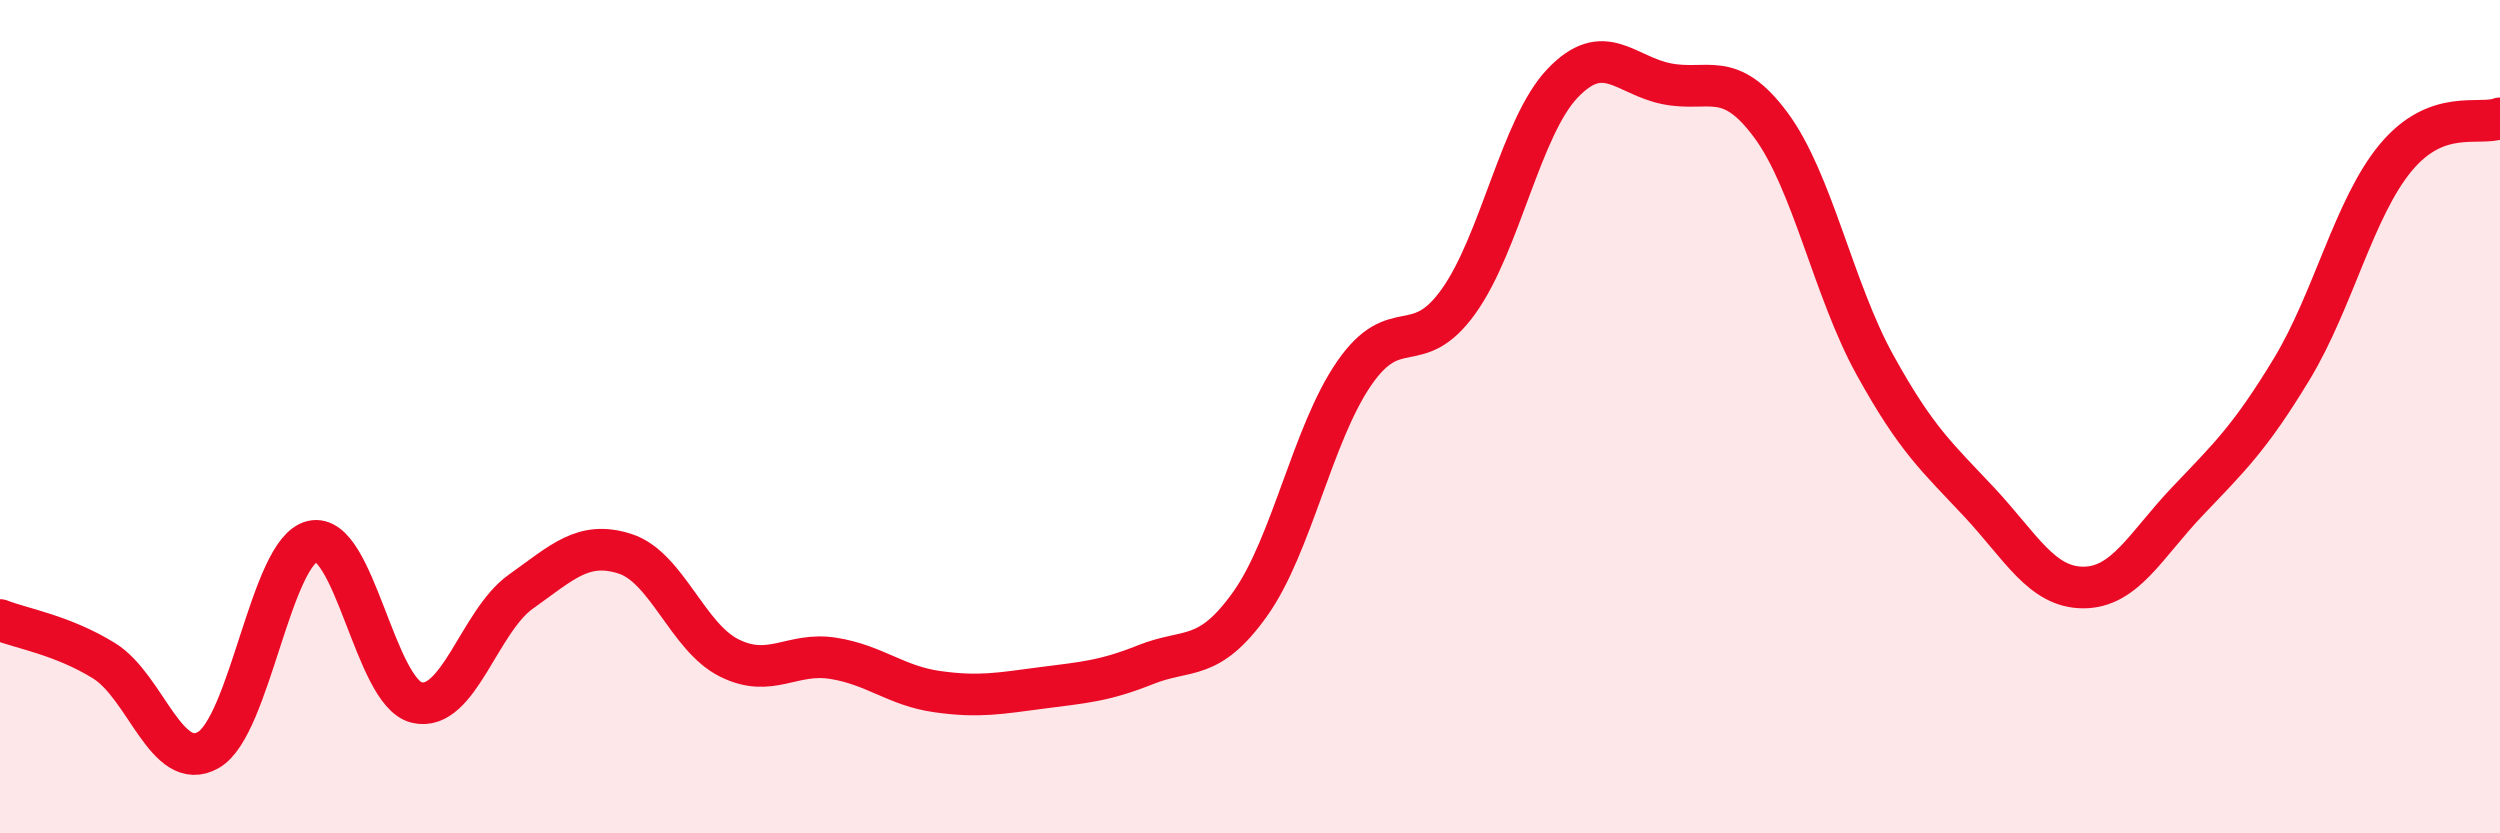
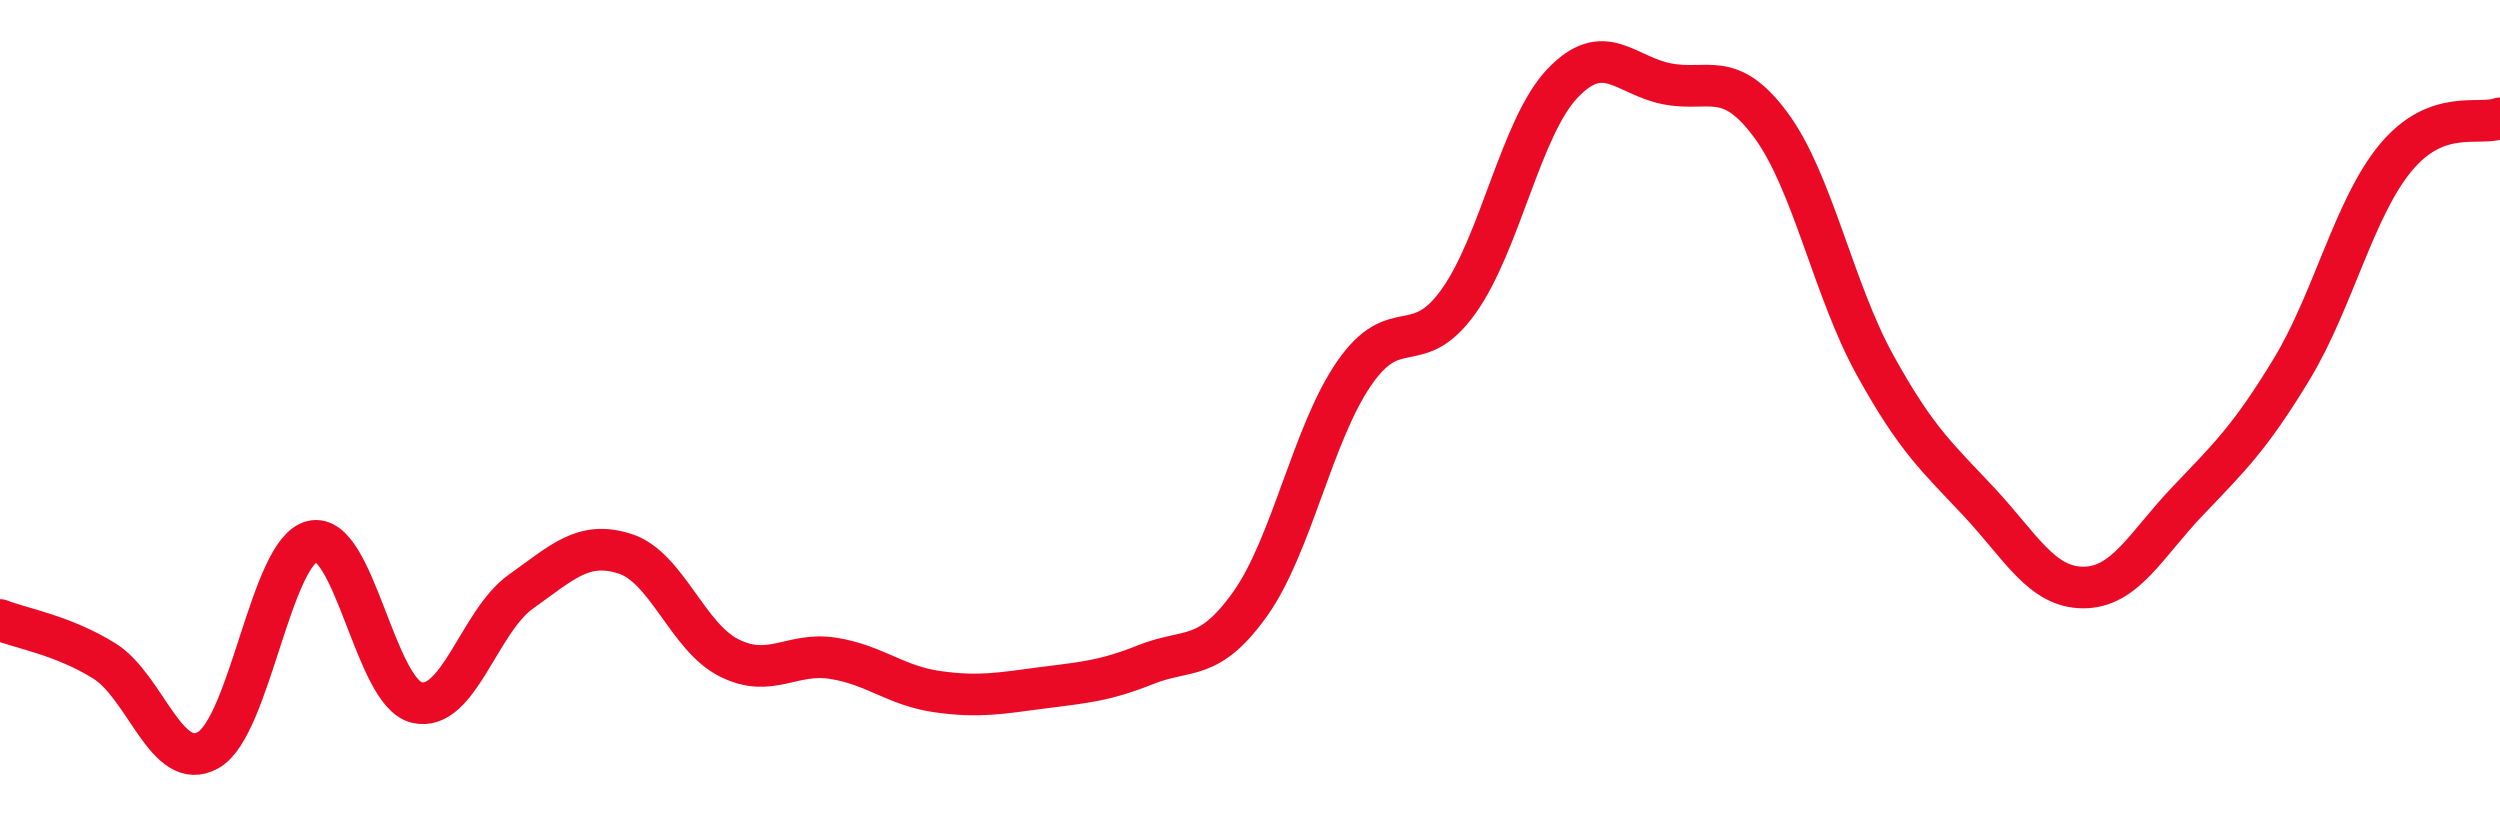
<svg xmlns="http://www.w3.org/2000/svg" width="60" height="20" viewBox="0 0 60 20">
-   <path d="M 0,14.88 C 0.5,15.08 1.5,15.24 2.5,15.86 C 3.5,16.48 4,18.57 5,18 C 6,17.43 6.5,13.22 7.5,12.99 C 8.5,12.76 9,16.62 10,16.86 C 11,17.1 11.5,14.91 12.5,14.2 C 13.5,13.49 14,12.97 15,13.29 C 16,13.61 16.5,15.29 17.5,15.79 C 18.5,16.29 19,15.64 20,15.8 C 21,15.96 21.5,16.46 22.5,16.6 C 23.5,16.74 24,16.64 25,16.51 C 26,16.38 26.5,16.35 27.5,15.95 C 28.5,15.55 29,15.9 30,14.5 C 31,13.1 31.5,10.41 32.5,8.96 C 33.5,7.51 34,8.63 35,7.24 C 36,5.85 36.5,3.05 37.5,2 C 38.5,0.95 39,1.81 40,2.01 C 41,2.21 41.5,1.65 42.5,3 C 43.5,4.35 44,6.95 45,8.76 C 46,10.57 46.5,10.98 47.5,12.05 C 48.5,13.12 49,14.1 50,14.1 C 51,14.1 51.5,13.08 52.5,12.03 C 53.5,10.98 54,10.51 55,8.86 C 56,7.21 56.5,4.98 57.5,3.78 C 58.5,2.58 59.5,3.03 60,2.84L60 20L0 20Z" fill="#EB0A25" opacity="0.1" stroke-linecap="round" stroke-linejoin="round" />
  <path d="M 0,14.88 C 0.5,15.08 1.5,15.24 2.5,15.86 C 3.5,16.48 4,18.57 5,18 C 6,17.43 6.5,13.22 7.5,12.99 C 8.5,12.76 9,16.62 10,16.86 C 11,17.1 11.5,14.91 12.5,14.2 C 13.5,13.49 14,12.97 15,13.29 C 16,13.61 16.5,15.29 17.5,15.79 C 18.5,16.29 19,15.64 20,15.8 C 21,15.96 21.5,16.46 22.5,16.6 C 23.5,16.74 24,16.64 25,16.51 C 26,16.38 26.5,16.35 27.5,15.95 C 28.5,15.55 29,15.9 30,14.5 C 31,13.1 31.5,10.41 32.5,8.96 C 33.5,7.51 34,8.63 35,7.24 C 36,5.85 36.5,3.05 37.5,2 C 38.5,0.95 39,1.81 40,2.01 C 41,2.21 41.5,1.65 42.5,3 C 43.5,4.35 44,6.95 45,8.76 C 46,10.57 46.5,10.98 47.5,12.05 C 48.5,13.12 49,14.1 50,14.1 C 51,14.1 51.5,13.08 52.5,12.03 C 53.5,10.98 54,10.51 55,8.86 C 56,7.21 56.5,4.98 57.5,3.78 C 58.5,2.58 59.5,3.03 60,2.84" stroke="#EB0A25" stroke-width="1" fill="none" stroke-linecap="round" stroke-linejoin="round" />
</svg>